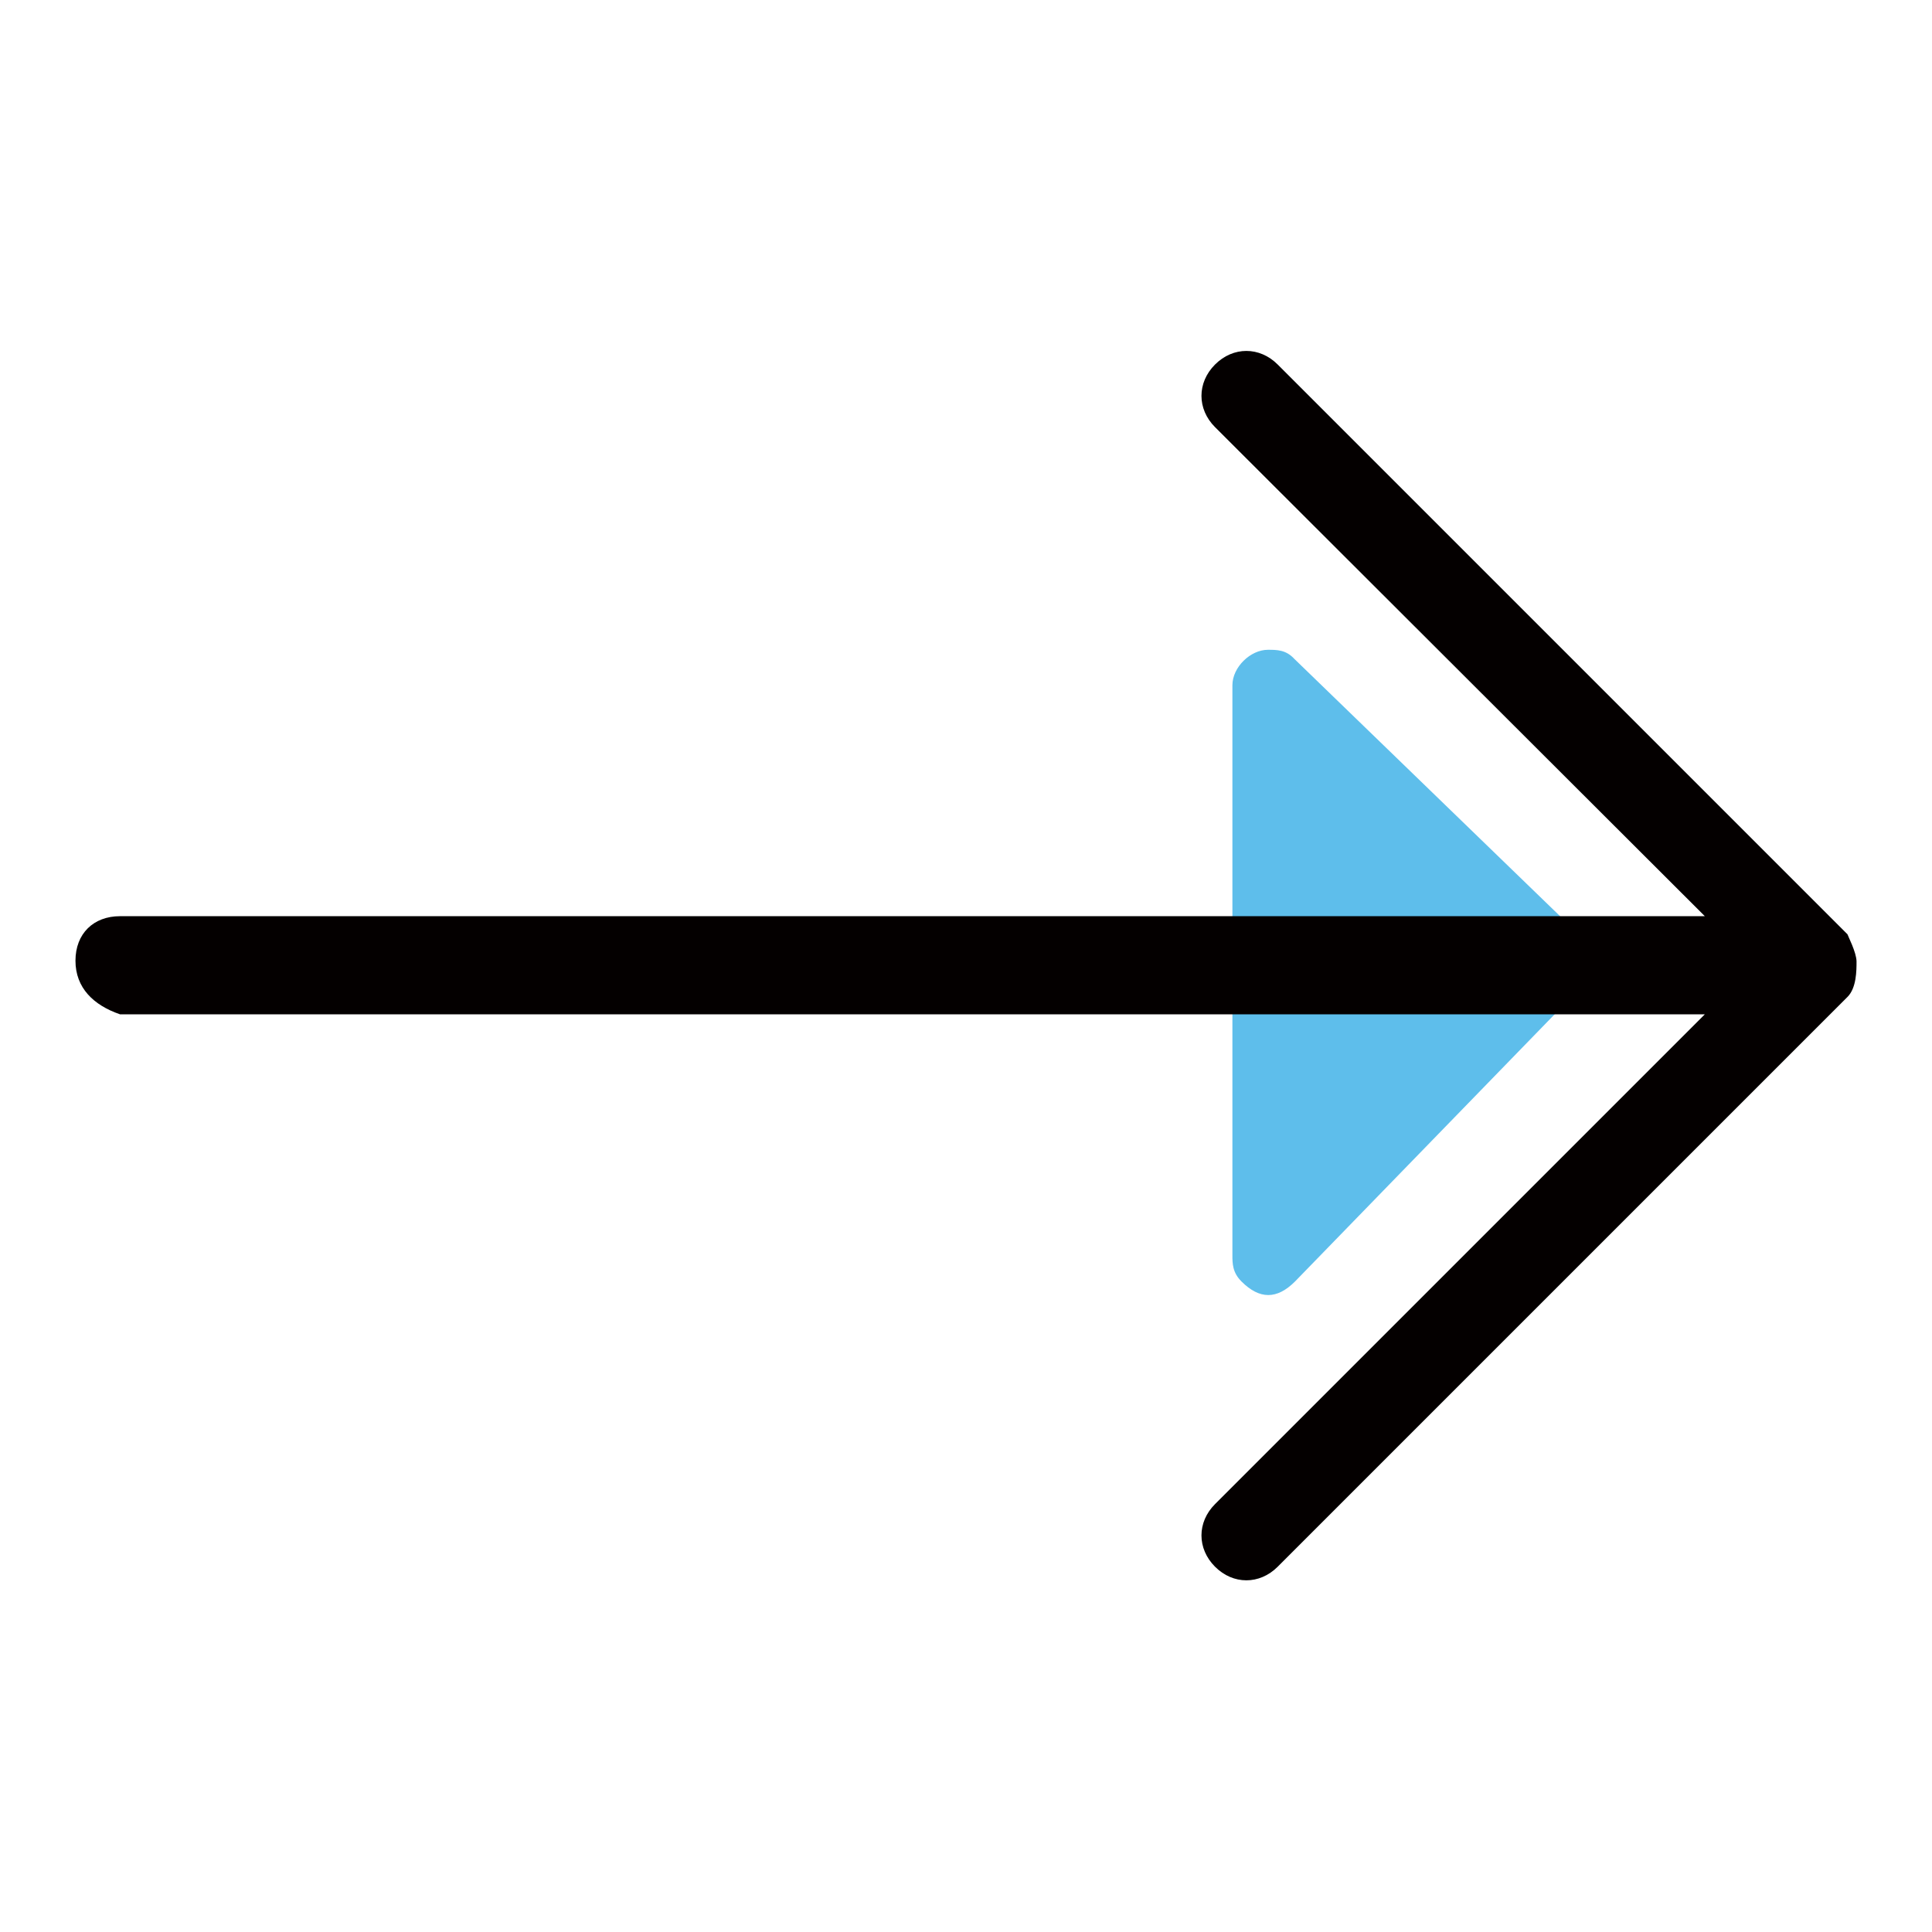
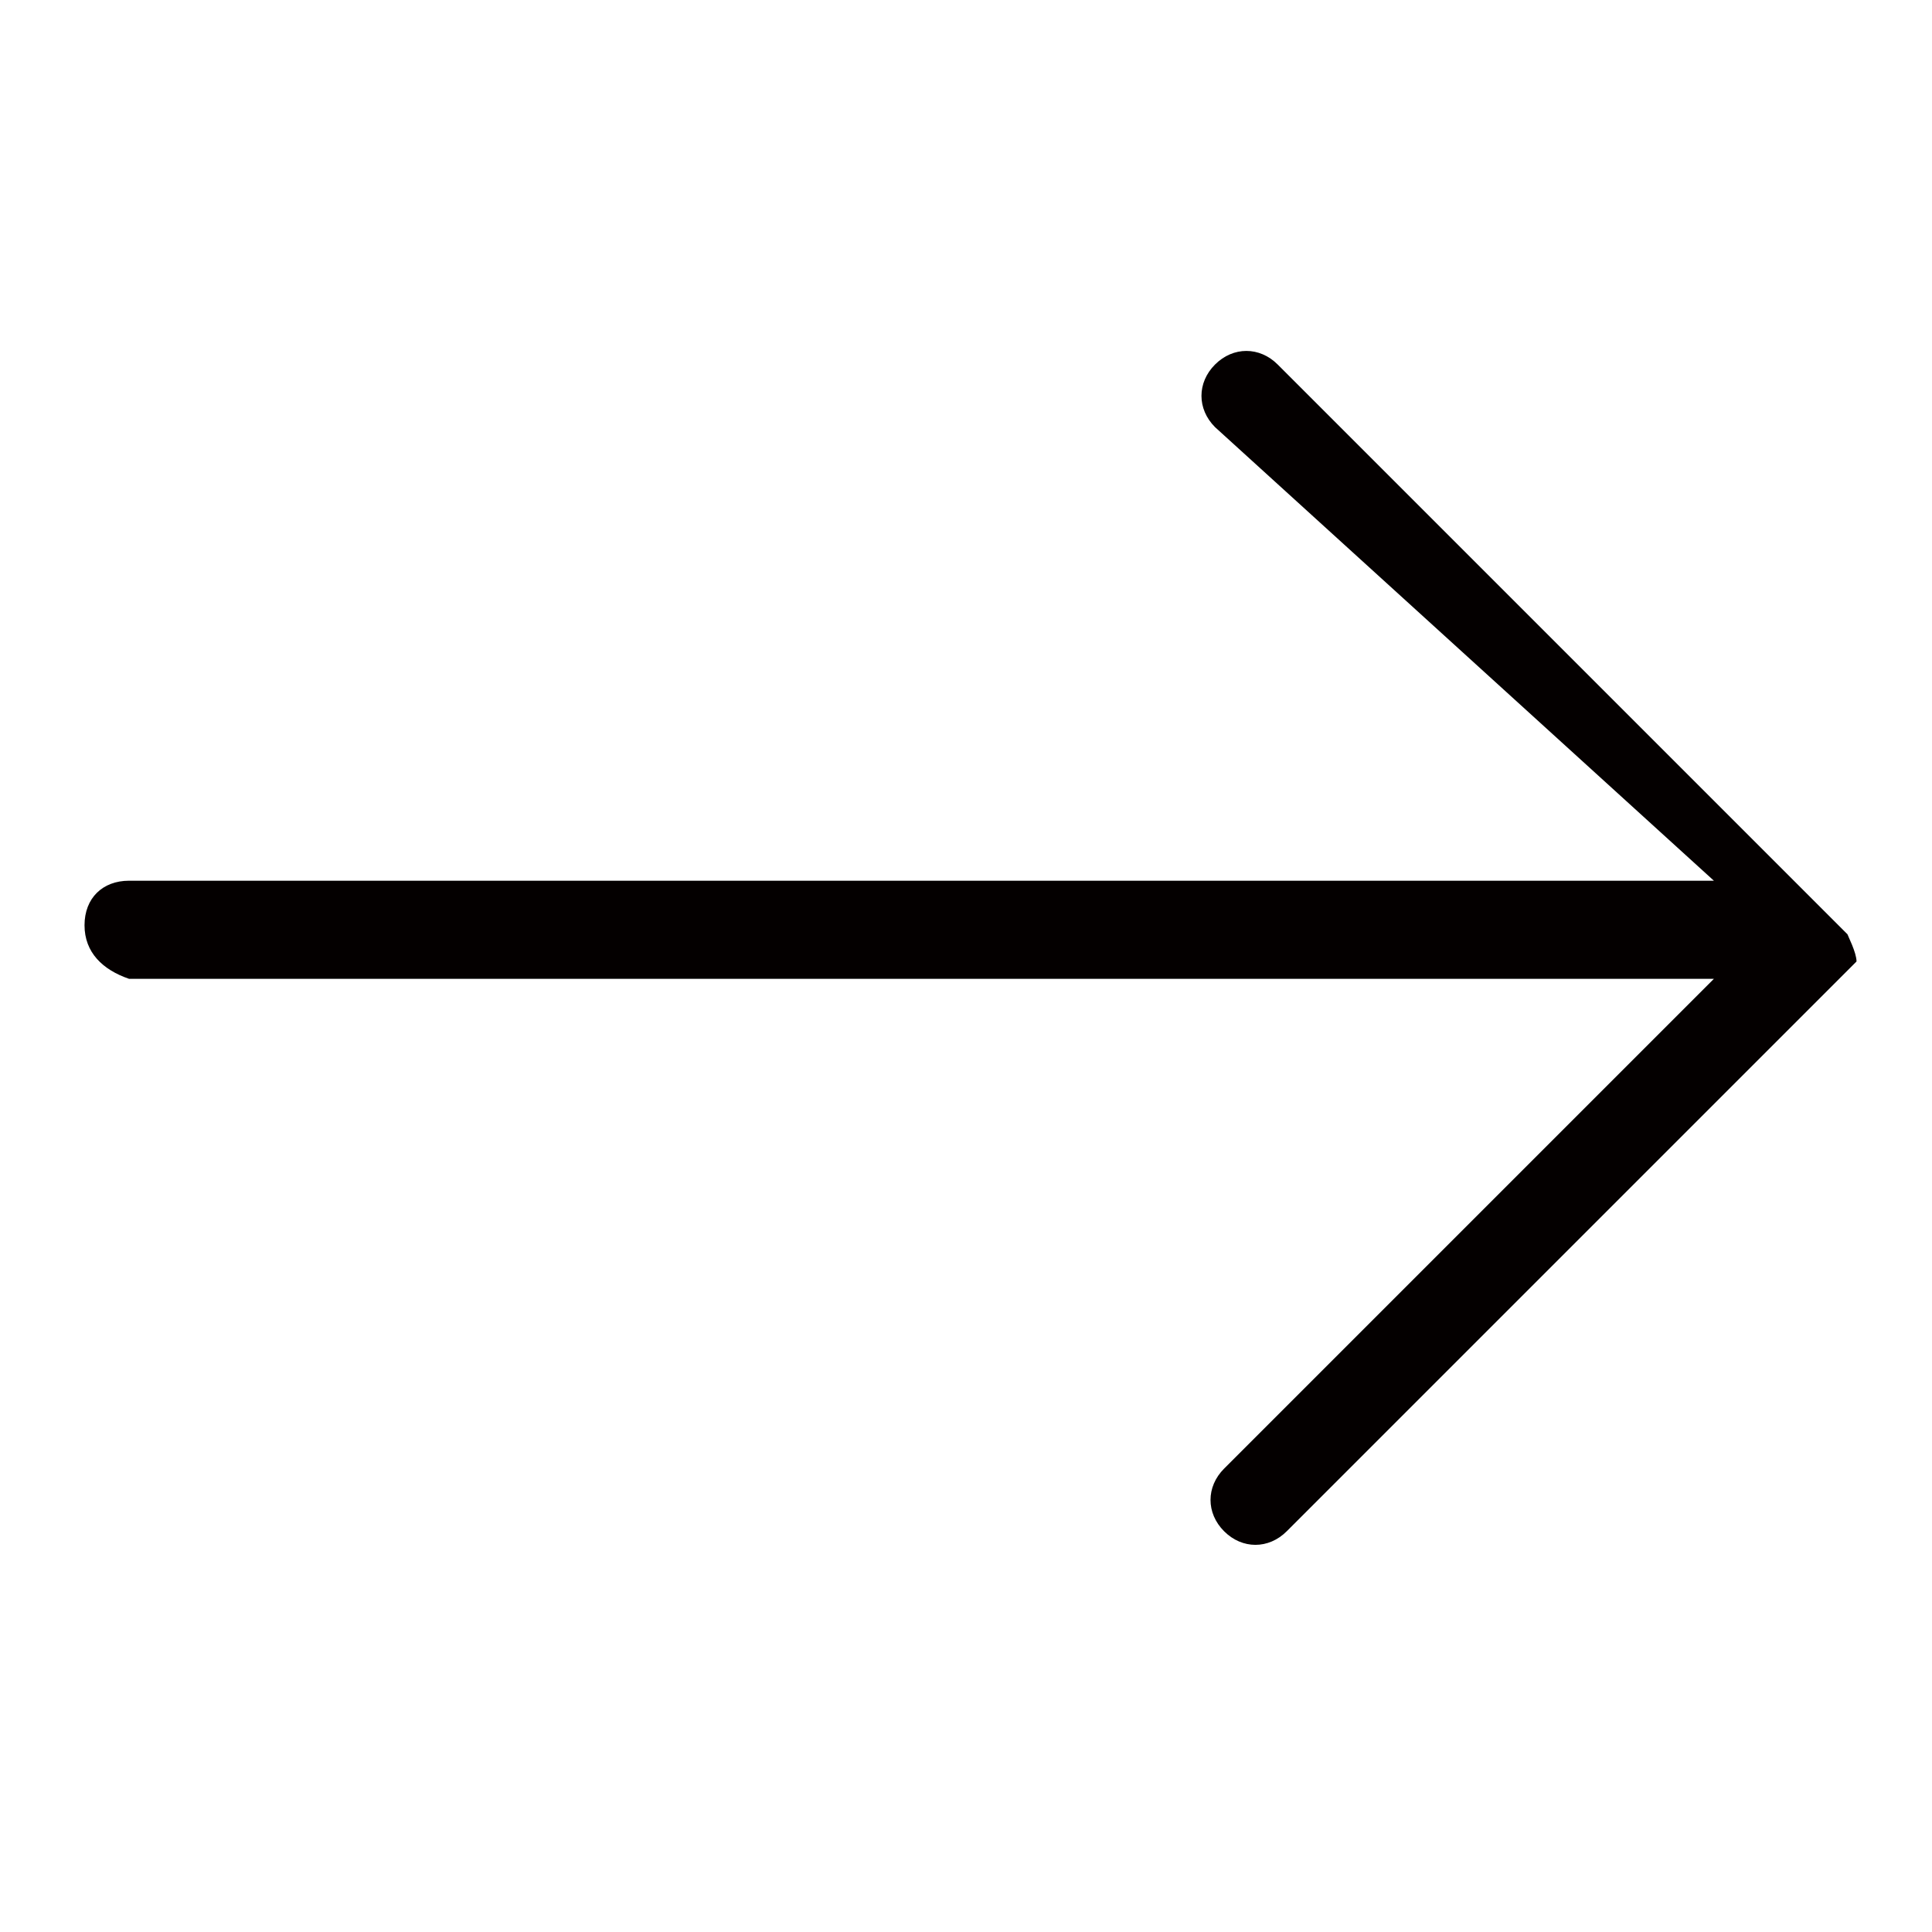
<svg xmlns="http://www.w3.org/2000/svg" version="1.1" x="0px" y="0px" viewBox="0 0 256 256" enable-background="new 0 0 256 256" xml:space="preserve">
  <g>
-     <path fill="#5ebeeb" d="M209.4,130.9l-37.8,38.9c-2.4,2.4-4.7,2.4-7.1,0c-1.2-1.2-1.2-2.4-1.2-3.5V90.8c0-2.4,2.4-4.7,4.7-4.7 c1.2,0,2.4,0,3.5,1.2l37.8,36.6C210.6,126.2,211.8,128.6,209.4,130.9z" />
-     <path fill="#040000" d="M246,127.4c0,1.2,0,3.5-1.2,4.7l-75.5,75.5c-2.4,2.4-5.9,2.4-8.3,0c-2.4-2.4-2.4-5.9,0-8.3l64.9-64.9h-210 c-3.5-1.2-5.9-3.5-5.9-7.1s2.4-5.9,5.9-5.9h210L161,56.6c-2.4-2.4-2.4-5.9,0-8.3c2.4-2.4,5.9-2.4,8.3,0l75.5,75.5 C244.8,123.9,246,126.2,246,127.4z" />
+     <path fill="#040000" d="M246,127.4l-75.5,75.5c-2.4,2.4-5.9,2.4-8.3,0c-2.4-2.4-2.4-5.9,0-8.3l64.9-64.9h-210 c-3.5-1.2-5.9-3.5-5.9-7.1s2.4-5.9,5.9-5.9h210L161,56.6c-2.4-2.4-2.4-5.9,0-8.3c2.4-2.4,5.9-2.4,8.3,0l75.5,75.5 C244.8,123.9,246,126.2,246,127.4z" />
  </g>
</svg>